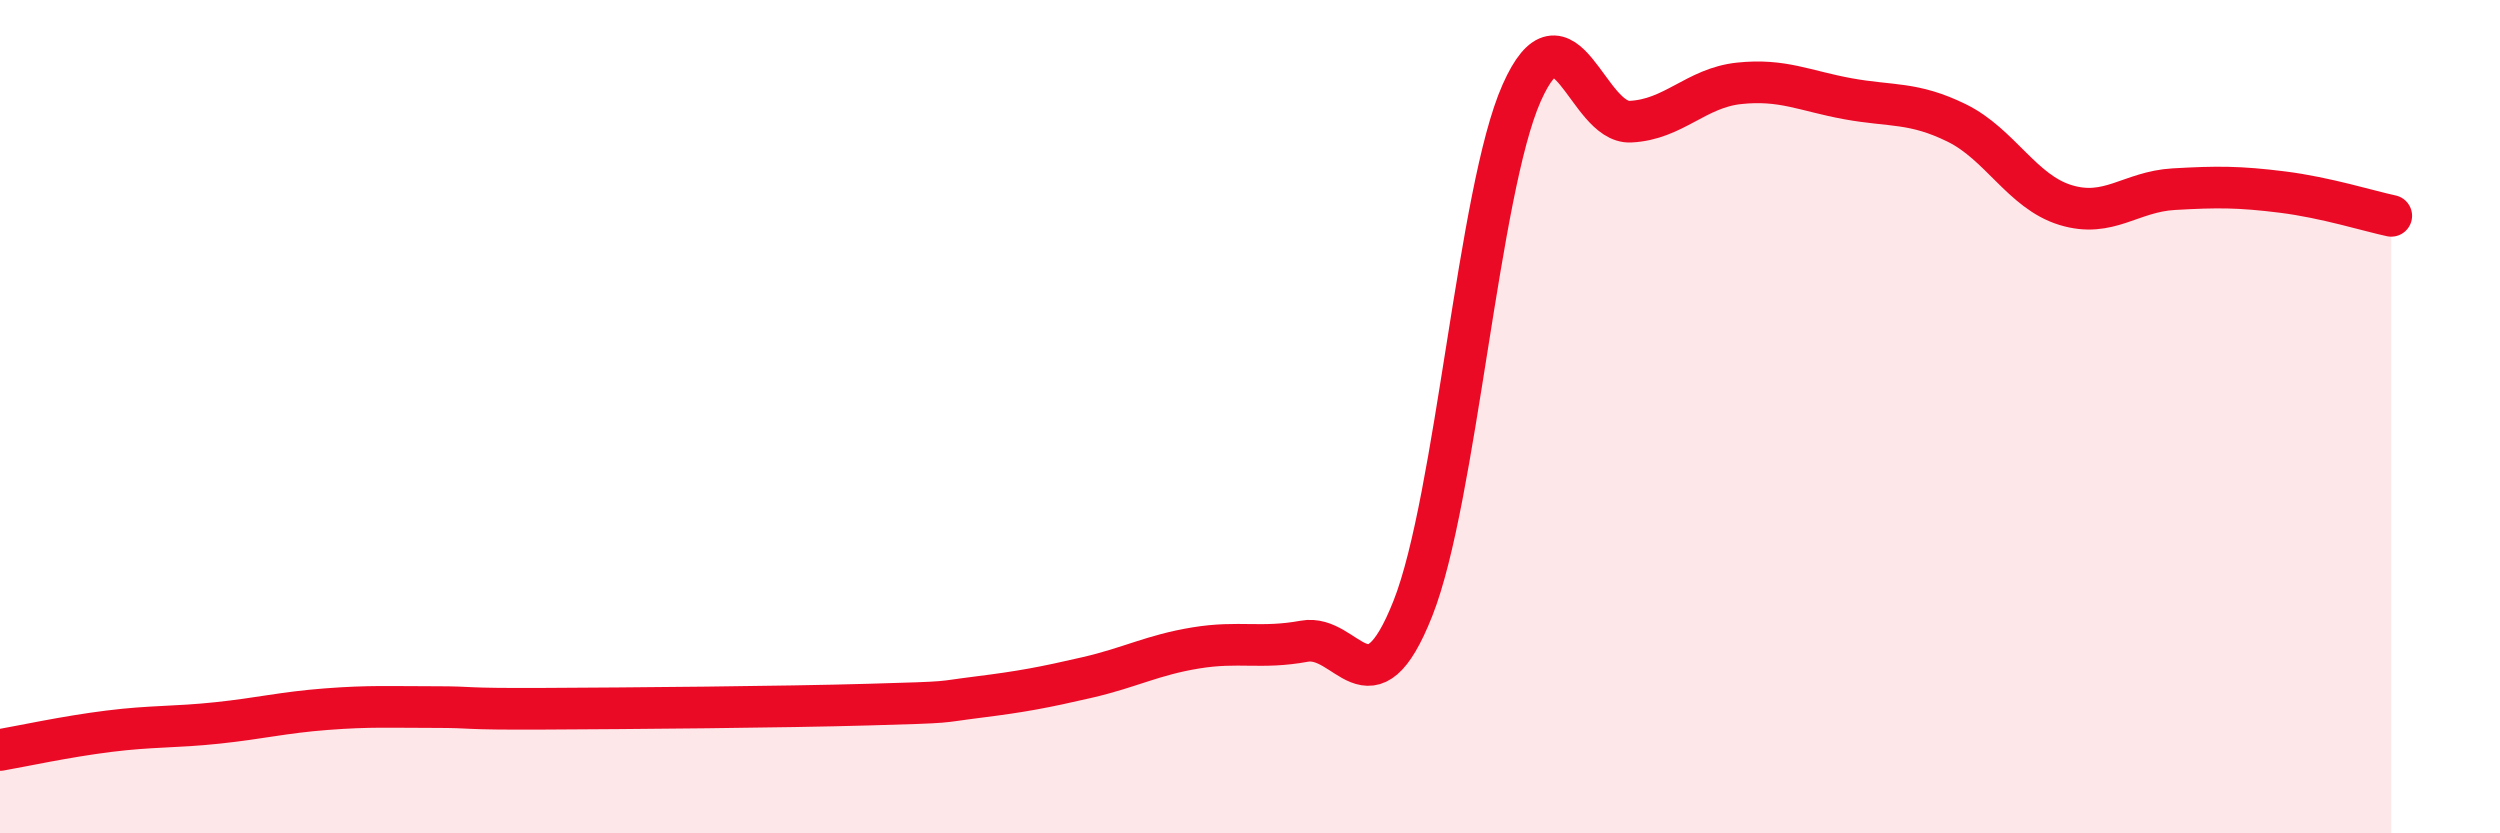
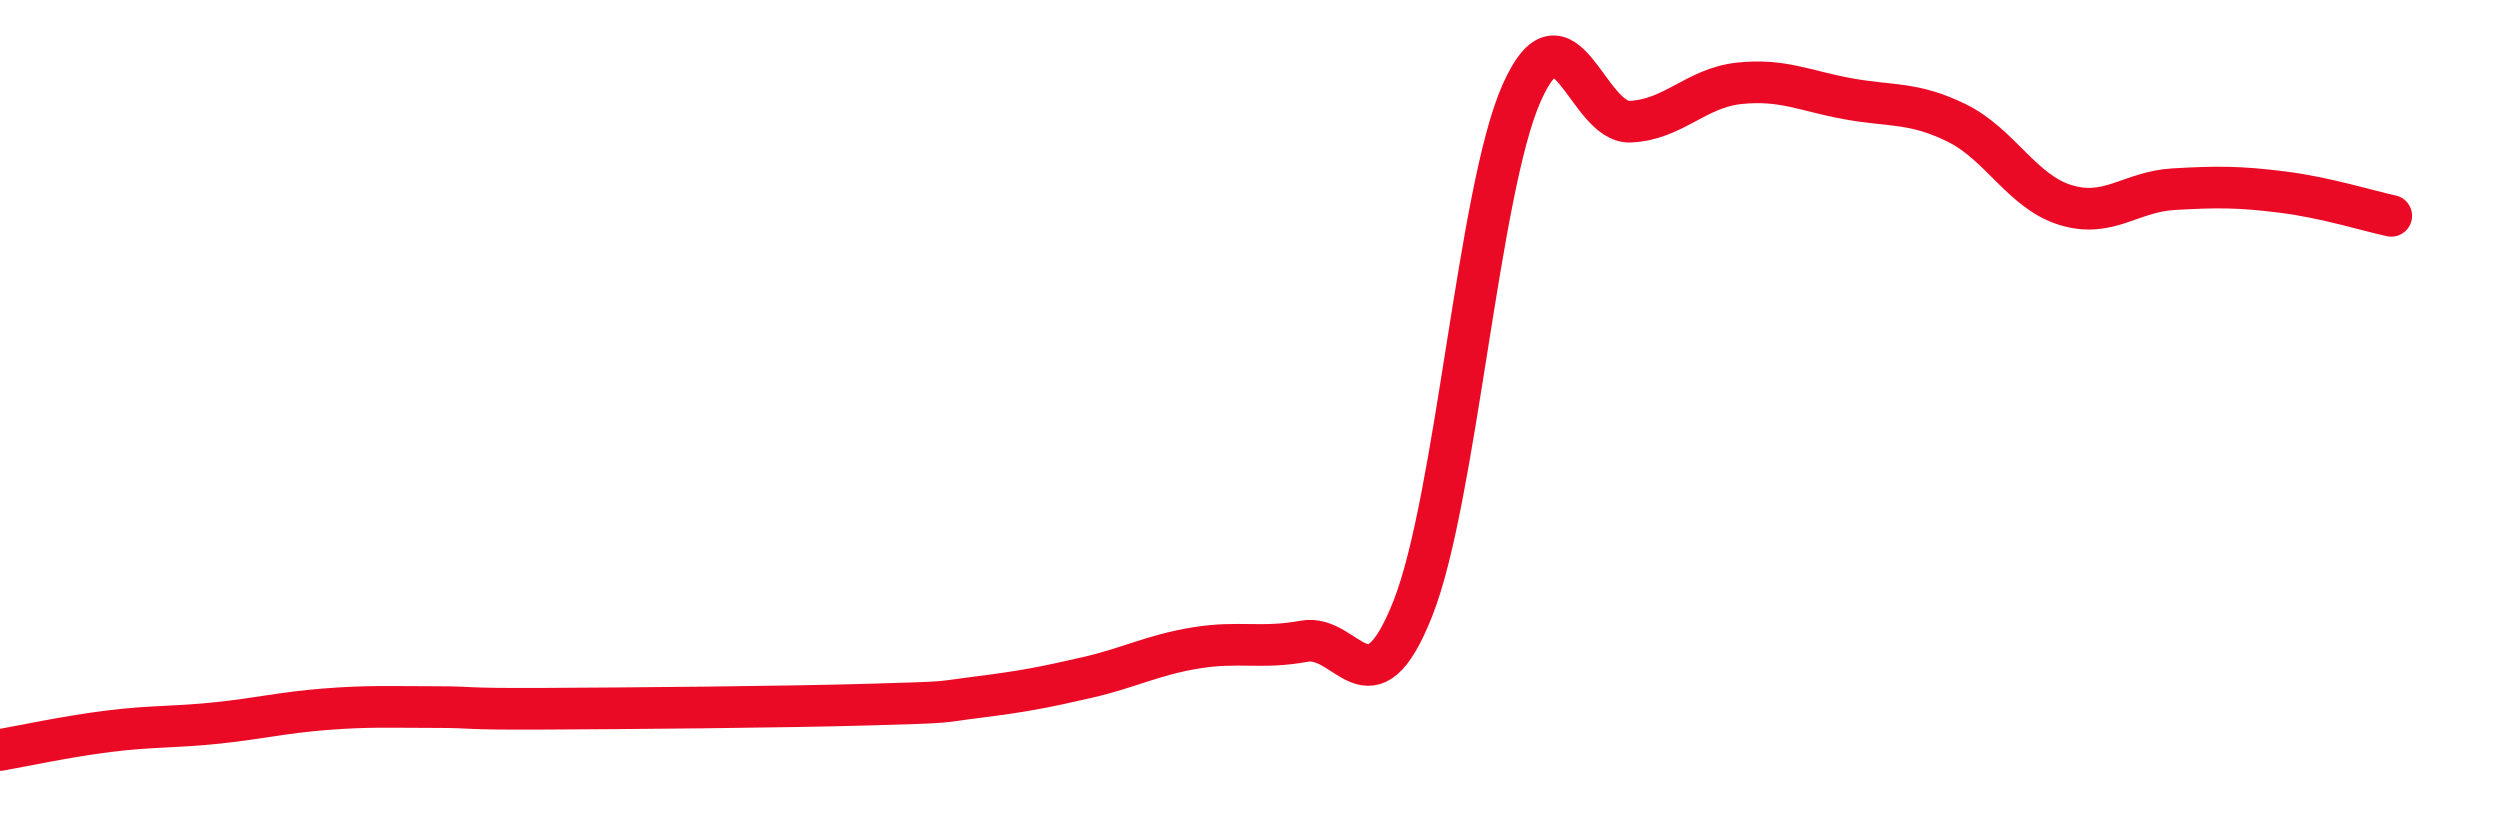
<svg xmlns="http://www.w3.org/2000/svg" width="60" height="20" viewBox="0 0 60 20">
-   <path d="M 0,18 C 0.52,17.91 1.57,17.68 2.61,17.55 C 3.65,17.42 4.18,17.46 5.22,17.35 C 6.26,17.24 6.79,17.1 7.83,17.02 C 8.87,16.94 9.39,16.97 10.43,16.97 C 11.47,16.97 10.95,17.02 13.04,17.01 C 15.13,17 18.78,16.97 20.87,16.91 C 22.96,16.85 22.44,16.86 23.48,16.73 C 24.52,16.6 25.05,16.5 26.09,16.26 C 27.13,16.02 27.66,15.72 28.7,15.55 C 29.74,15.38 30.26,15.58 31.3,15.39 C 32.34,15.2 32.87,17.23 33.91,14.6 C 34.95,11.97 35.48,4.57 36.52,2.23 C 37.56,-0.11 38.09,2.97 39.13,2.92 C 40.17,2.87 40.7,2.11 41.74,2 C 42.78,1.89 43.31,2.18 44.35,2.37 C 45.39,2.56 45.92,2.44 46.96,2.95 C 48,3.46 48.53,4.6 49.57,4.92 C 50.61,5.24 51.13,4.6 52.17,4.54 C 53.21,4.48 53.74,4.48 54.78,4.61 C 55.82,4.74 56.87,5.07 57.39,5.18L57.39 20L0 20Z" fill="#EB0A25" opacity="0.1" stroke-linecap="round" stroke-linejoin="round" />
  <path d="M 0,18 C 0.52,17.91 1.57,17.68 2.61,17.55 C 3.65,17.42 4.18,17.46 5.22,17.35 C 6.26,17.24 6.79,17.1 7.83,17.02 C 8.87,16.94 9.39,16.97 10.43,16.97 C 11.47,16.97 10.95,17.02 13.04,17.01 C 15.13,17 18.78,16.97 20.87,16.91 C 22.96,16.85 22.44,16.86 23.48,16.73 C 24.52,16.6 25.05,16.5 26.09,16.26 C 27.13,16.02 27.66,15.72 28.7,15.55 C 29.74,15.38 30.26,15.58 31.3,15.39 C 32.34,15.2 32.87,17.23 33.91,14.6 C 34.95,11.97 35.48,4.57 36.52,2.23 C 37.56,-0.11 38.09,2.97 39.13,2.92 C 40.17,2.87 40.7,2.11 41.74,2 C 42.78,1.89 43.31,2.18 44.35,2.37 C 45.39,2.56 45.92,2.44 46.96,2.95 C 48,3.46 48.53,4.6 49.57,4.92 C 50.61,5.24 51.13,4.6 52.17,4.54 C 53.21,4.48 53.74,4.48 54.78,4.61 C 55.82,4.74 56.87,5.07 57.39,5.18" stroke="#EB0A25" stroke-width="1" fill="none" stroke-linecap="round" stroke-linejoin="round" />
</svg>